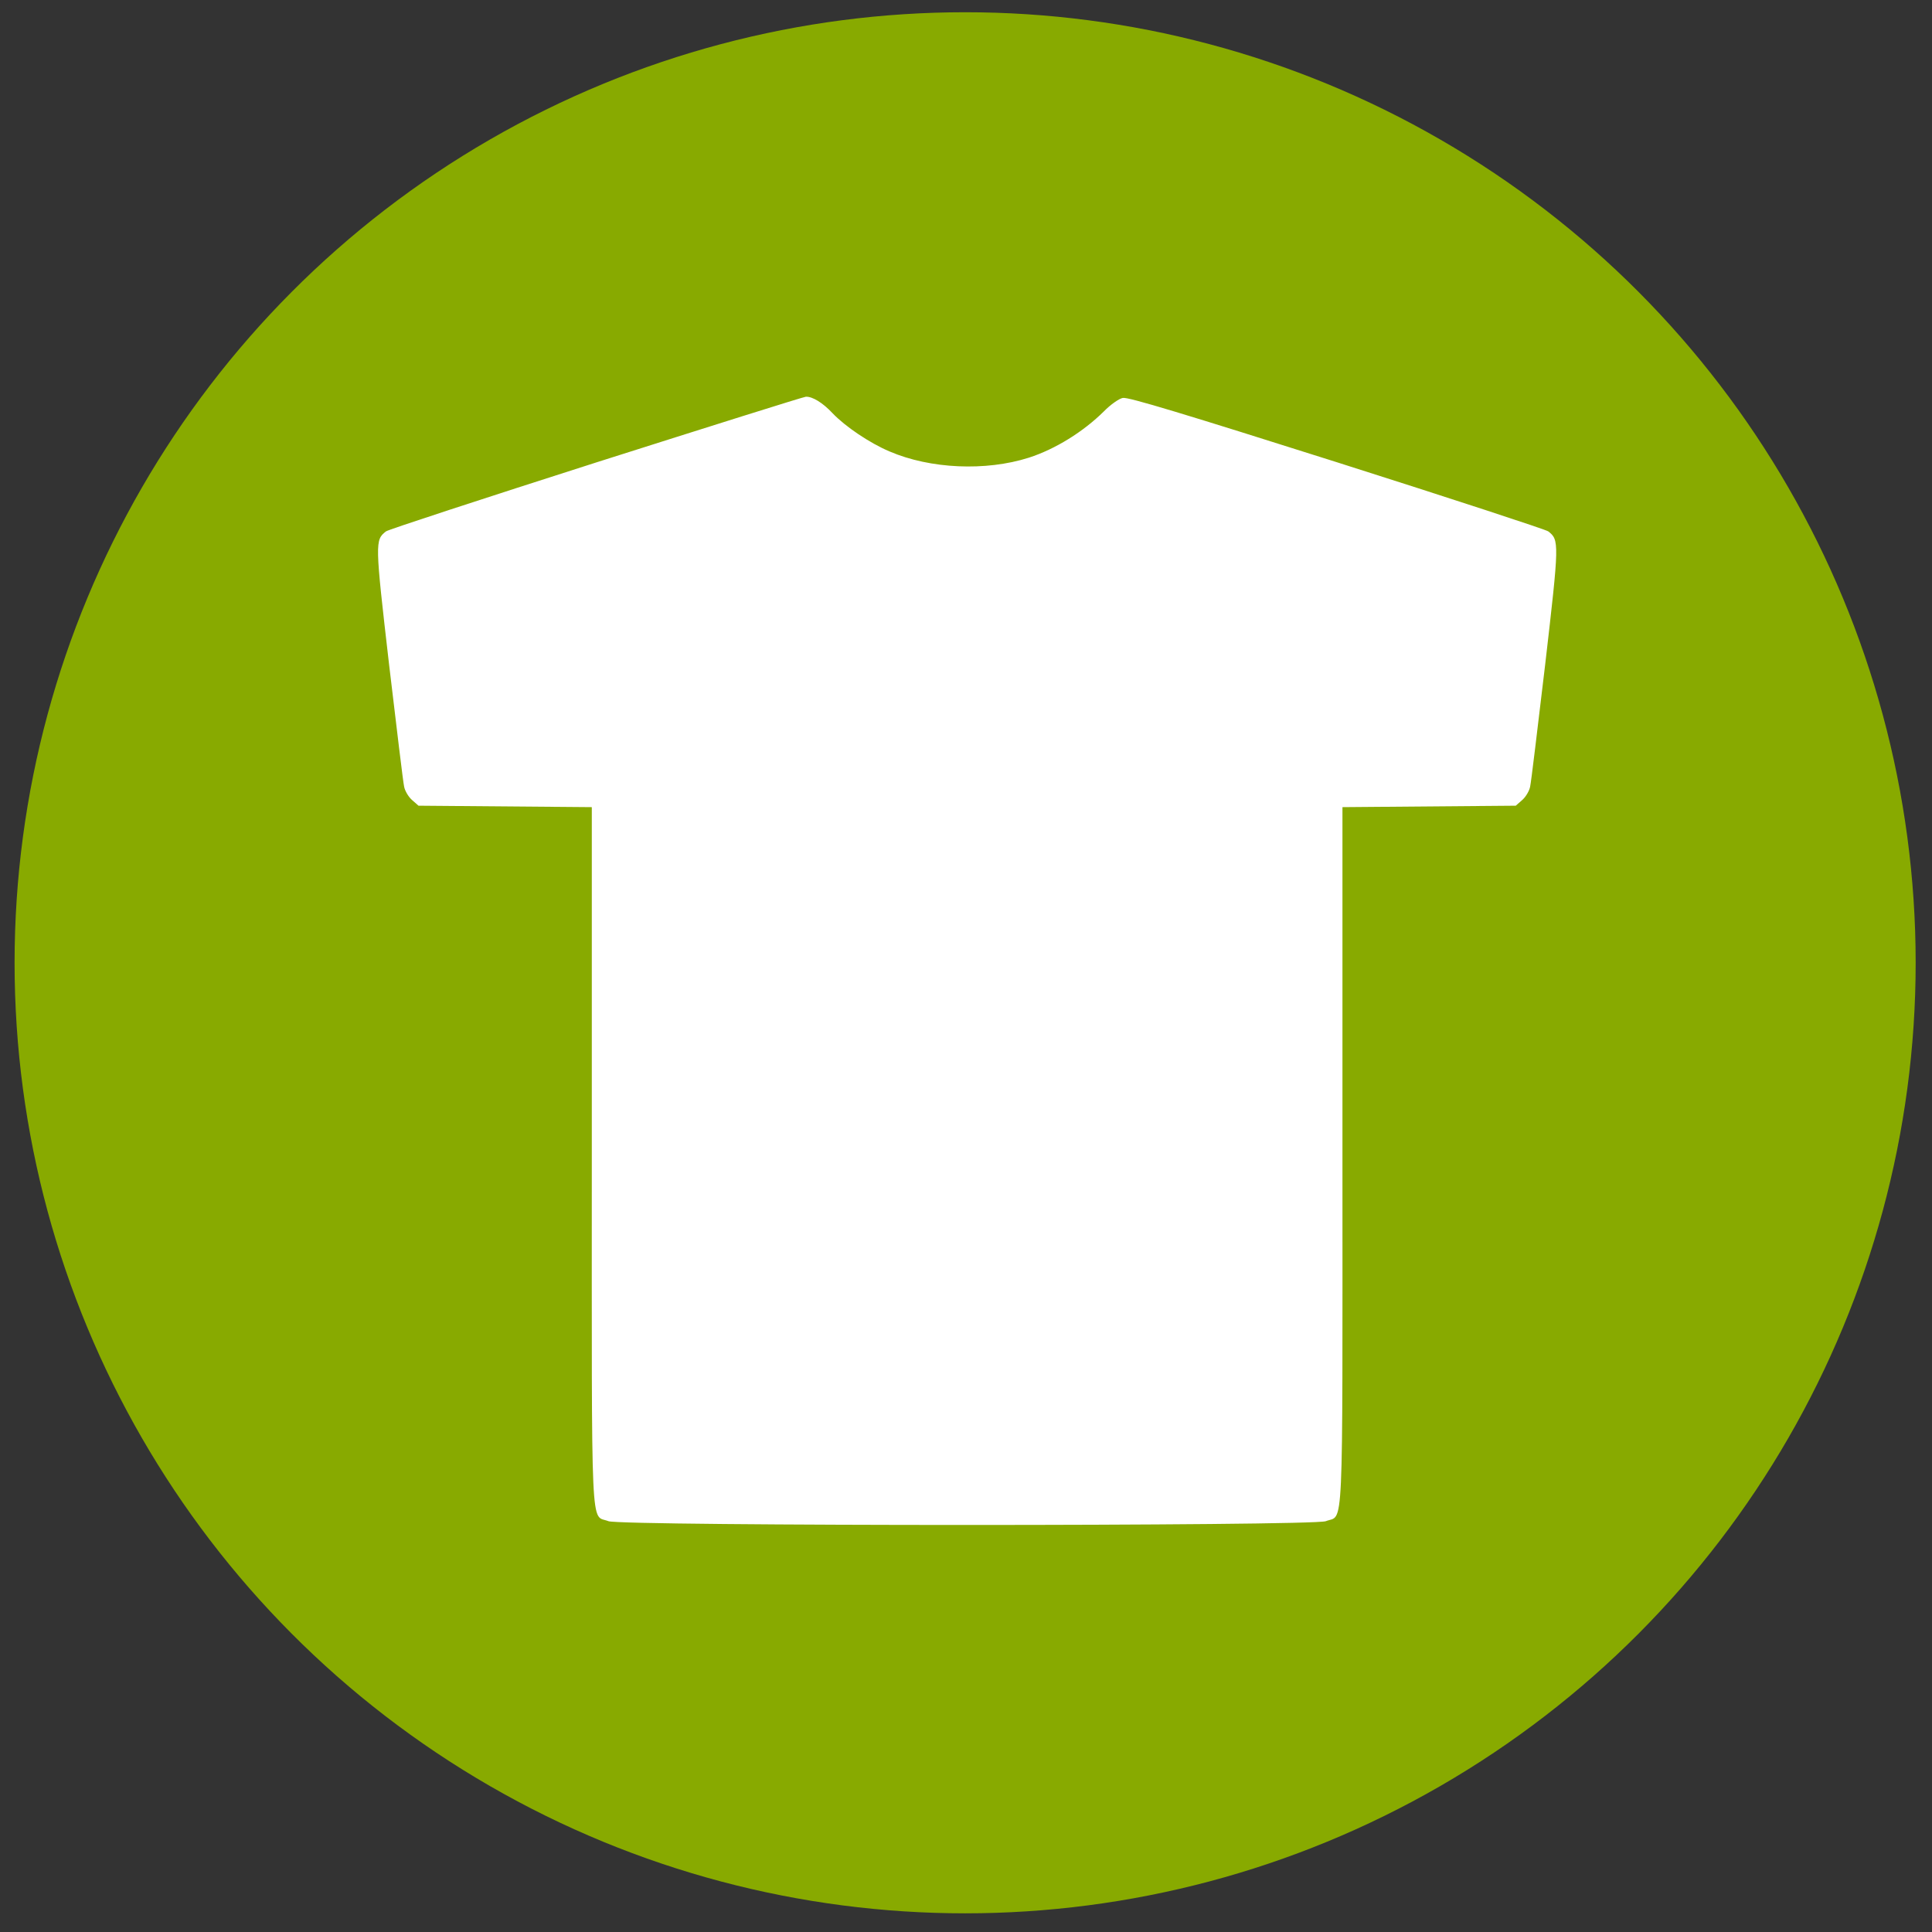
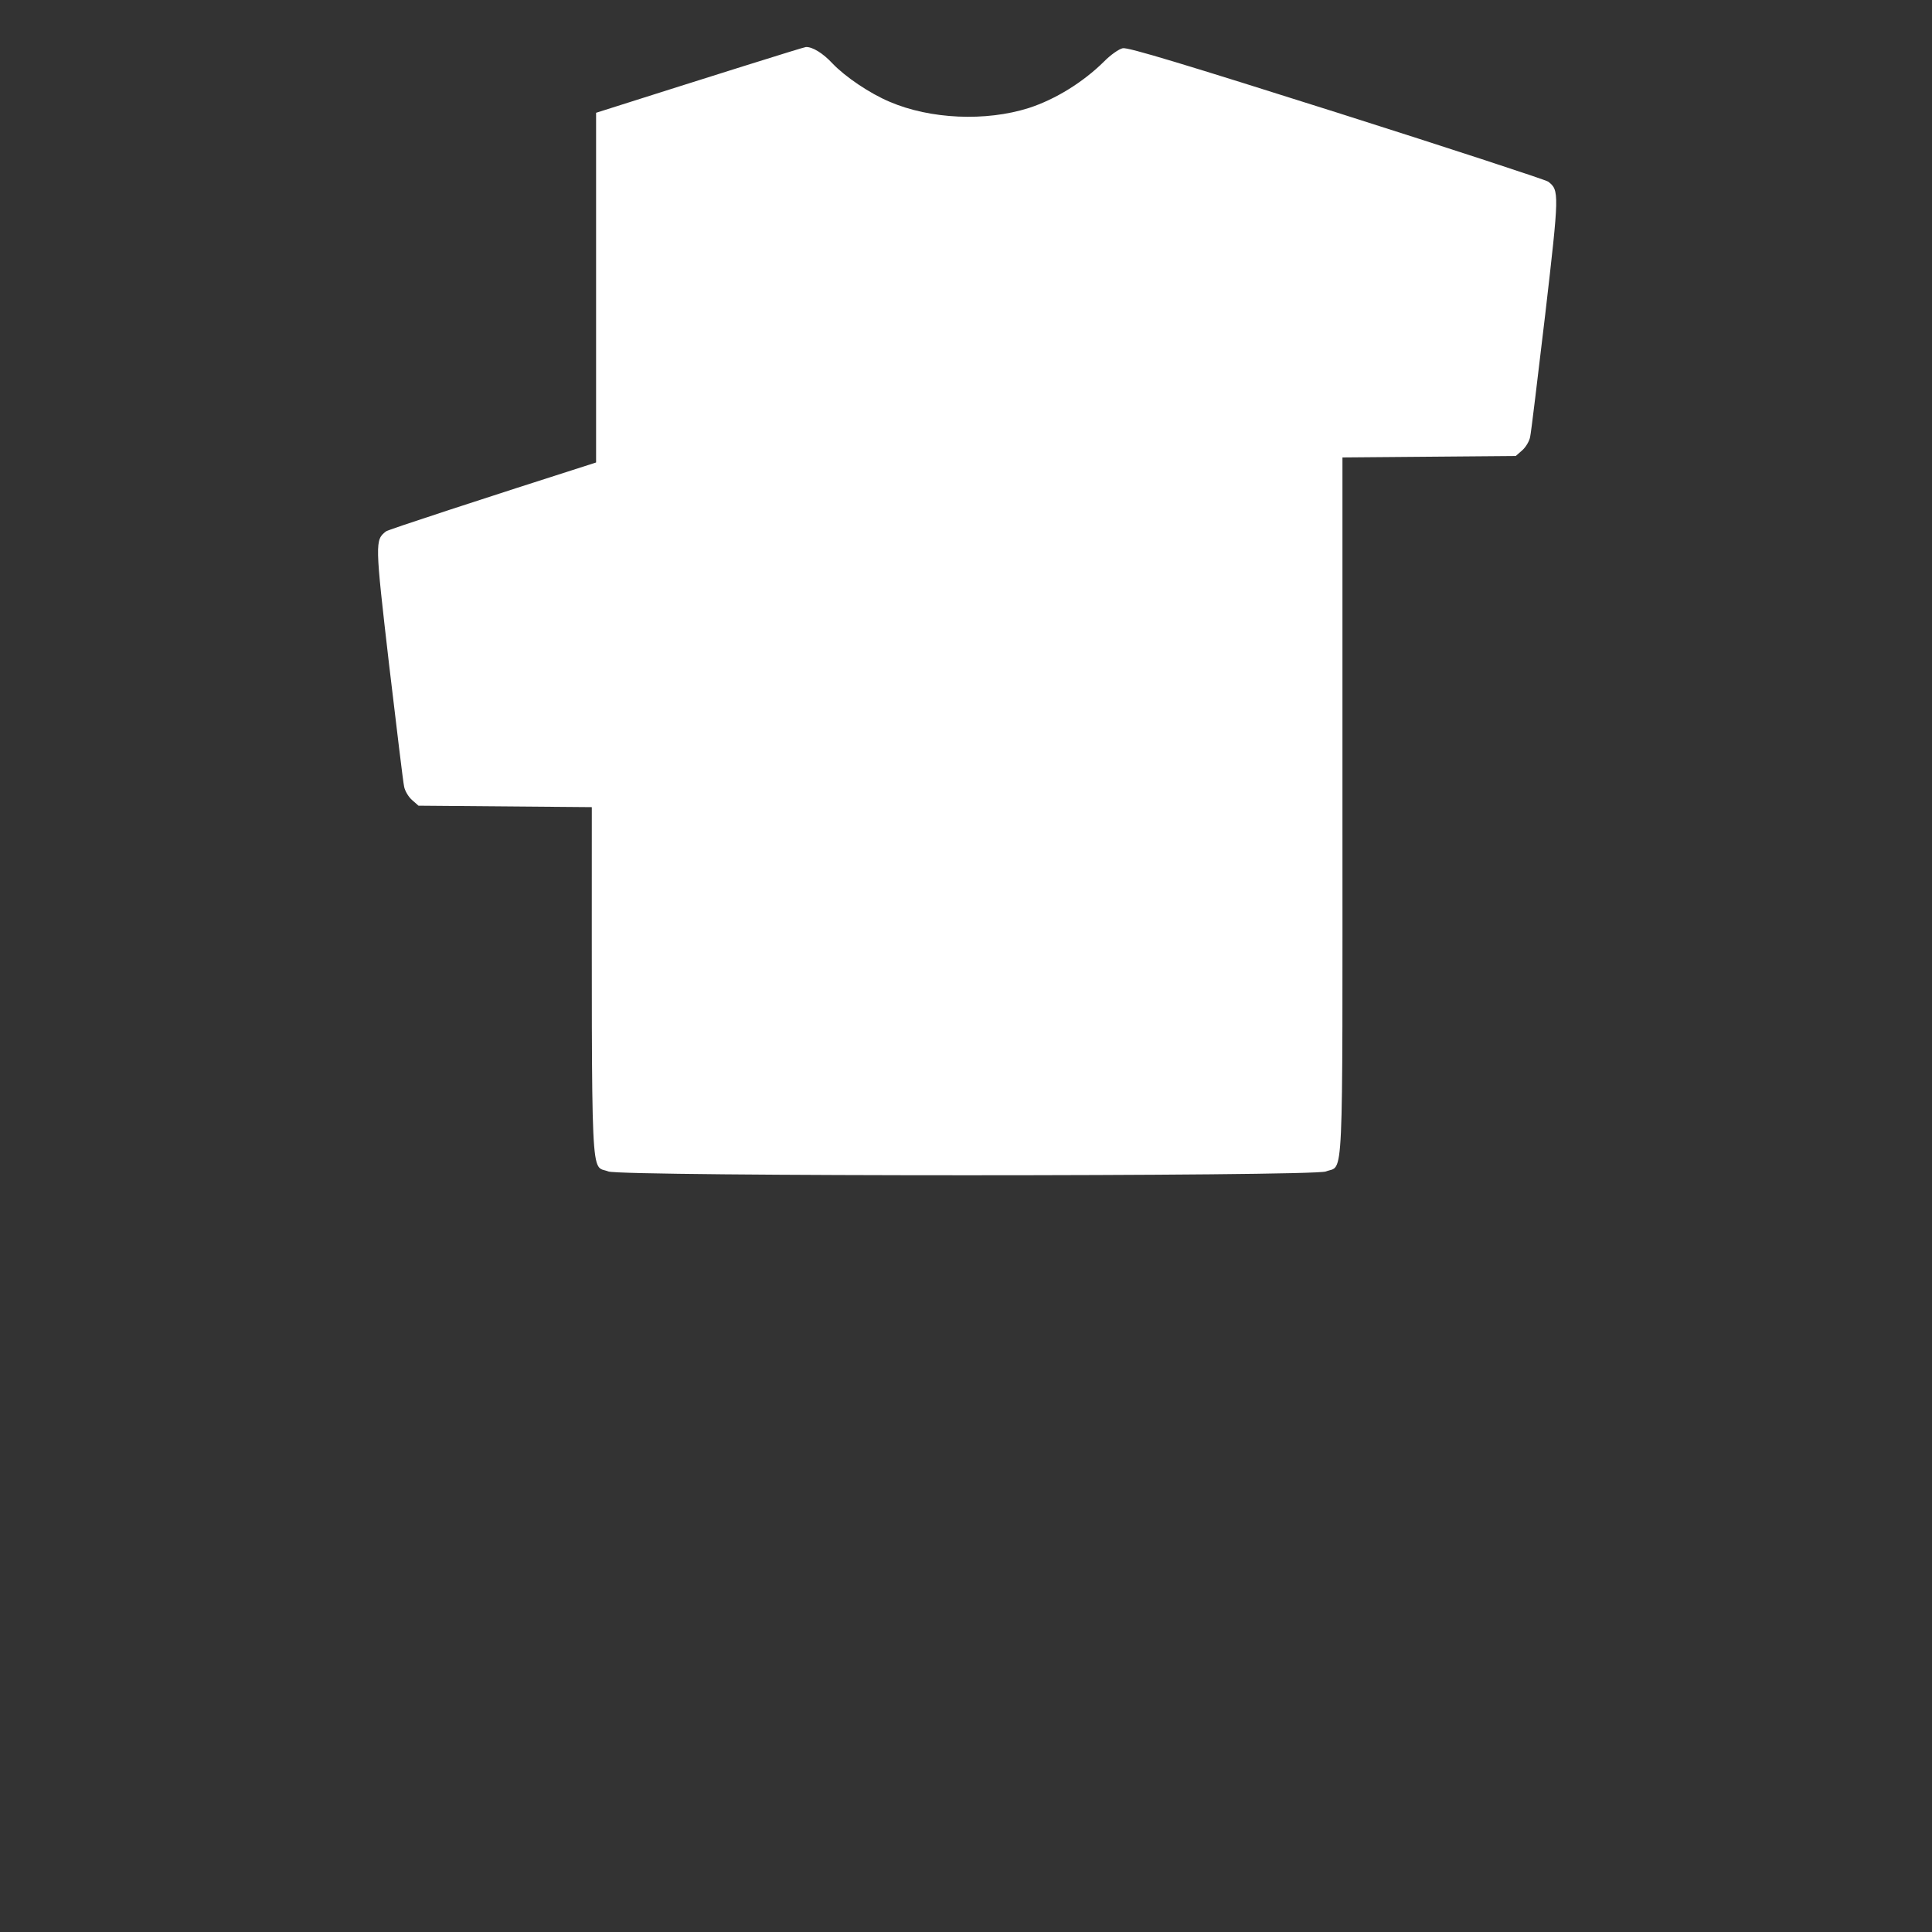
<svg xmlns="http://www.w3.org/2000/svg" xmlns:ns1="http://sodipodi.sourceforge.net/DTD/sodipodi-0.dtd" xmlns:ns2="http://www.inkscape.org/namespaces/inkscape" viewBox="0 0 100 100" version="1.1" id="svg26" ns1:docname="caredon_relais.svg" width="100" height="100" ns2:version="0.92.3 (2405546, 2018-03-11)">
  <rect x="0" y="0" width="100" height="100" fill="#333333" stroke="none" />
  <ns1:namedview pagecolor="#ffffff" bordercolor="#666666" borderopacity="1" objecttolerance="10" gridtolerance="10" guidetolerance="10" ns2:pageopacity="0" ns2:pageshadow="2" ns2:window-width="1920" ns2:window-height="1017" id="namedview28" showgrid="false" fit-margin-top="0" fit-margin-left="0" fit-margin-right="0" fit-margin-bottom="0" ns2:zoom="3.7228016" ns2:cx="50" ns2:cy="56.198019" ns2:window-x="-8" ns2:window-y="-8" ns2:window-maximized="1" ns2:current-layer="g81" />
  <defs id="defs4">
    <style id="style2">.cls-1{fill:#008595;}.cls-2{fill:none;stroke:#fff;stroke-miterlimit:10;stroke-width:3px;}.cls-3,.cls-4{fill:#fff;fill-rule:evenodd;}.cls-3{opacity:0.6;isolation:isolate;}</style>
    <style id="style59">
      .cls-1 {
        fill: #d3462f;
        stroke-width: 0px;
      }

      .cls-2 {
        fill: none;
        stroke: #fff;
        stroke-miterlimit: 10;
        stroke-width: 16px;
      }
    </style>
  </defs>
  <title id="title6">pav</title>
  <g id="g81" transform="matrix(0.123,0,0,0.123,-11.607,-12.686)">
-     <circle id="circle63" r="400" cy="508.29" cx="500.5" class="cls-1" style="fill:#88aa00;stroke-width:0px" />
    <g style="fill:#ffffff;stroke:none" transform="matrix(0.106,0,0,-0.101,229.985,765.893)" id="g48">
-       <path ns2:connector-curvature="0" d="M 1087,4635 C 637,4484 261,4355 253,4348 c -44,-36 -44,-45 12,-553 30,-264 56,-494 60,-511 3,-17 17,-42 31,-55 l 26,-24 344,-3 344,-3 V 1742 c 0,-1619 -6,-1488 66,-1518 50,-21 2798,-21 2848,0 72,30 66,-101 66,1518 v 1457 l 344,3 344,3 26,24 c 14,13 28,38 31,55 4,17 30,247 60,511 56,507 56,517 12,553 -8,7 -386,137 -839,288 -599,199 -830,273 -850,268 -15,-3 -49,-28 -75,-56 -82,-85 -192,-157 -298,-193 -171,-57 -391,-47 -553,26 -79,35 -176,104 -226,159 -39,44 -80,70 -106,69 -8,0 -383,-124 -833,-274 z" id="path46" style="fill:#ffffff" />
+       <path ns2:connector-curvature="0" d="M 1087,4635 C 637,4484 261,4355 253,4348 c -44,-36 -44,-45 12,-553 30,-264 56,-494 60,-511 3,-17 17,-42 31,-55 l 26,-24 344,-3 344,-3 c 0,-1619 -6,-1488 66,-1518 50,-21 2798,-21 2848,0 72,30 66,-101 66,1518 v 1457 l 344,3 344,3 26,24 c 14,13 28,38 31,55 4,17 30,247 60,511 56,507 56,517 12,553 -8,7 -386,137 -839,288 -599,199 -830,273 -850,268 -15,-3 -49,-28 -75,-56 -82,-85 -192,-157 -298,-193 -171,-57 -391,-47 -553,26 -79,35 -176,104 -226,159 -39,44 -80,70 -106,69 -8,0 -383,-124 -833,-274 z" id="path46" style="fill:#ffffff" />
    </g>
  </g>
</svg>